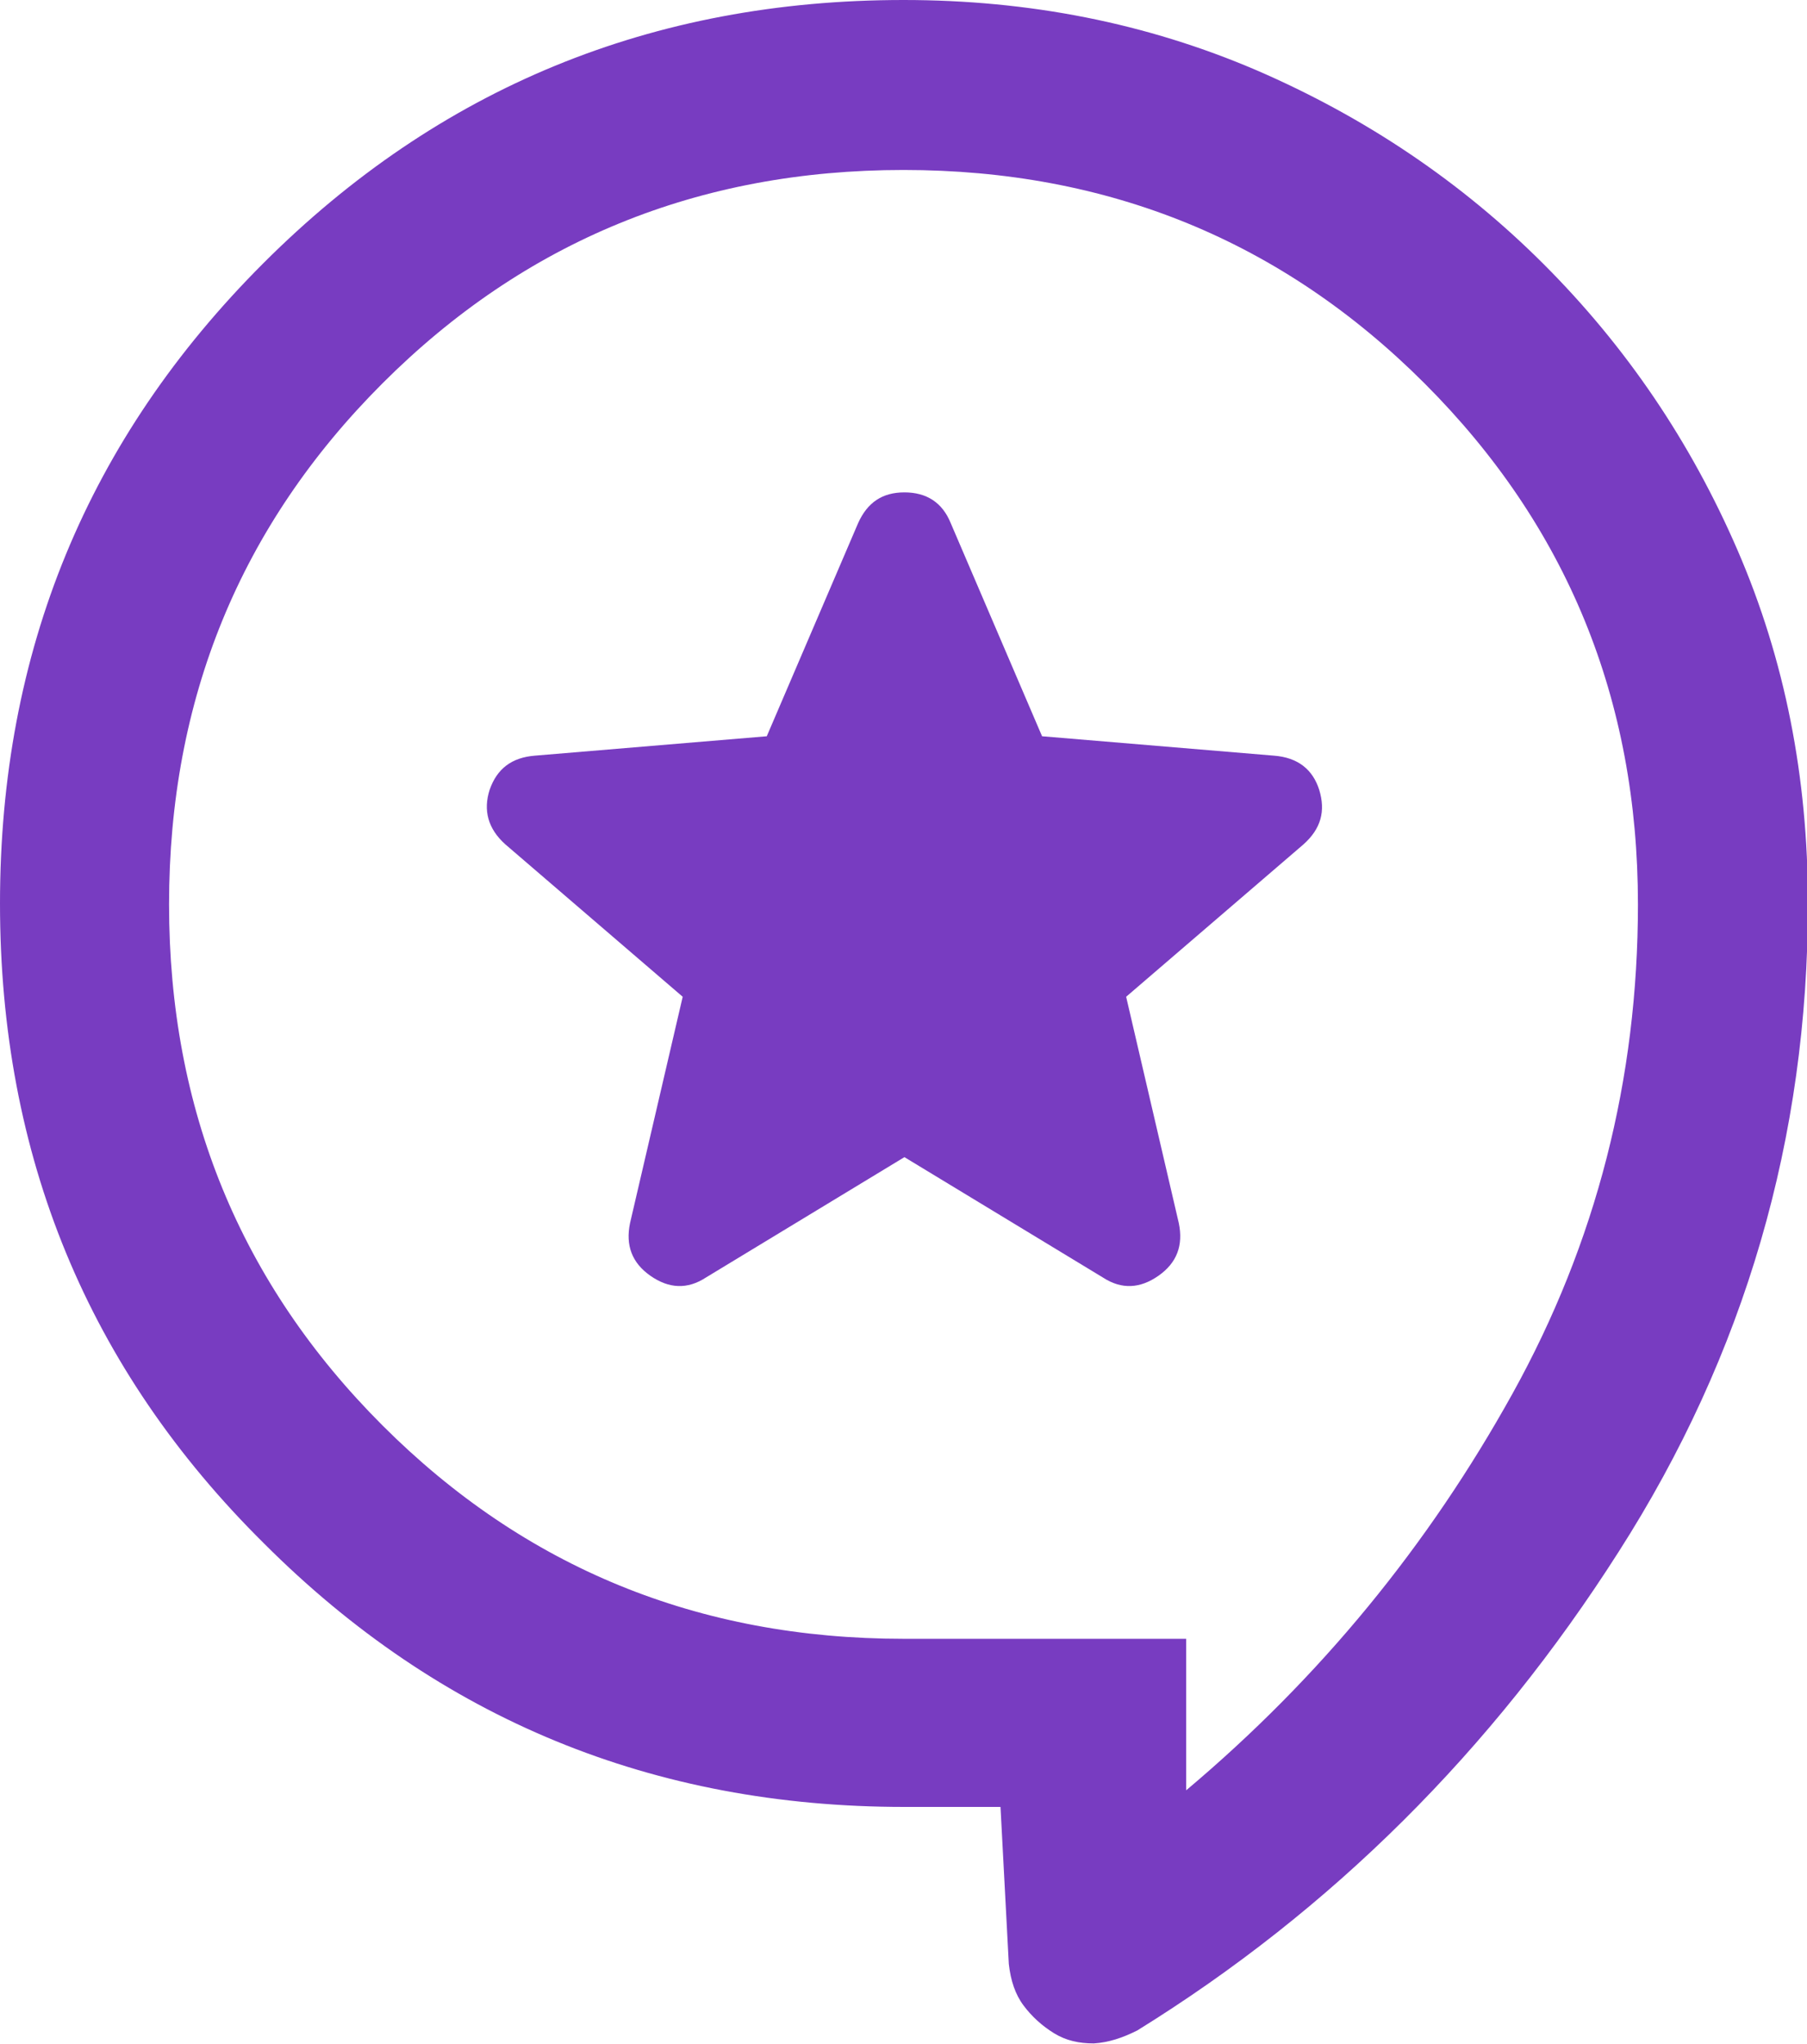
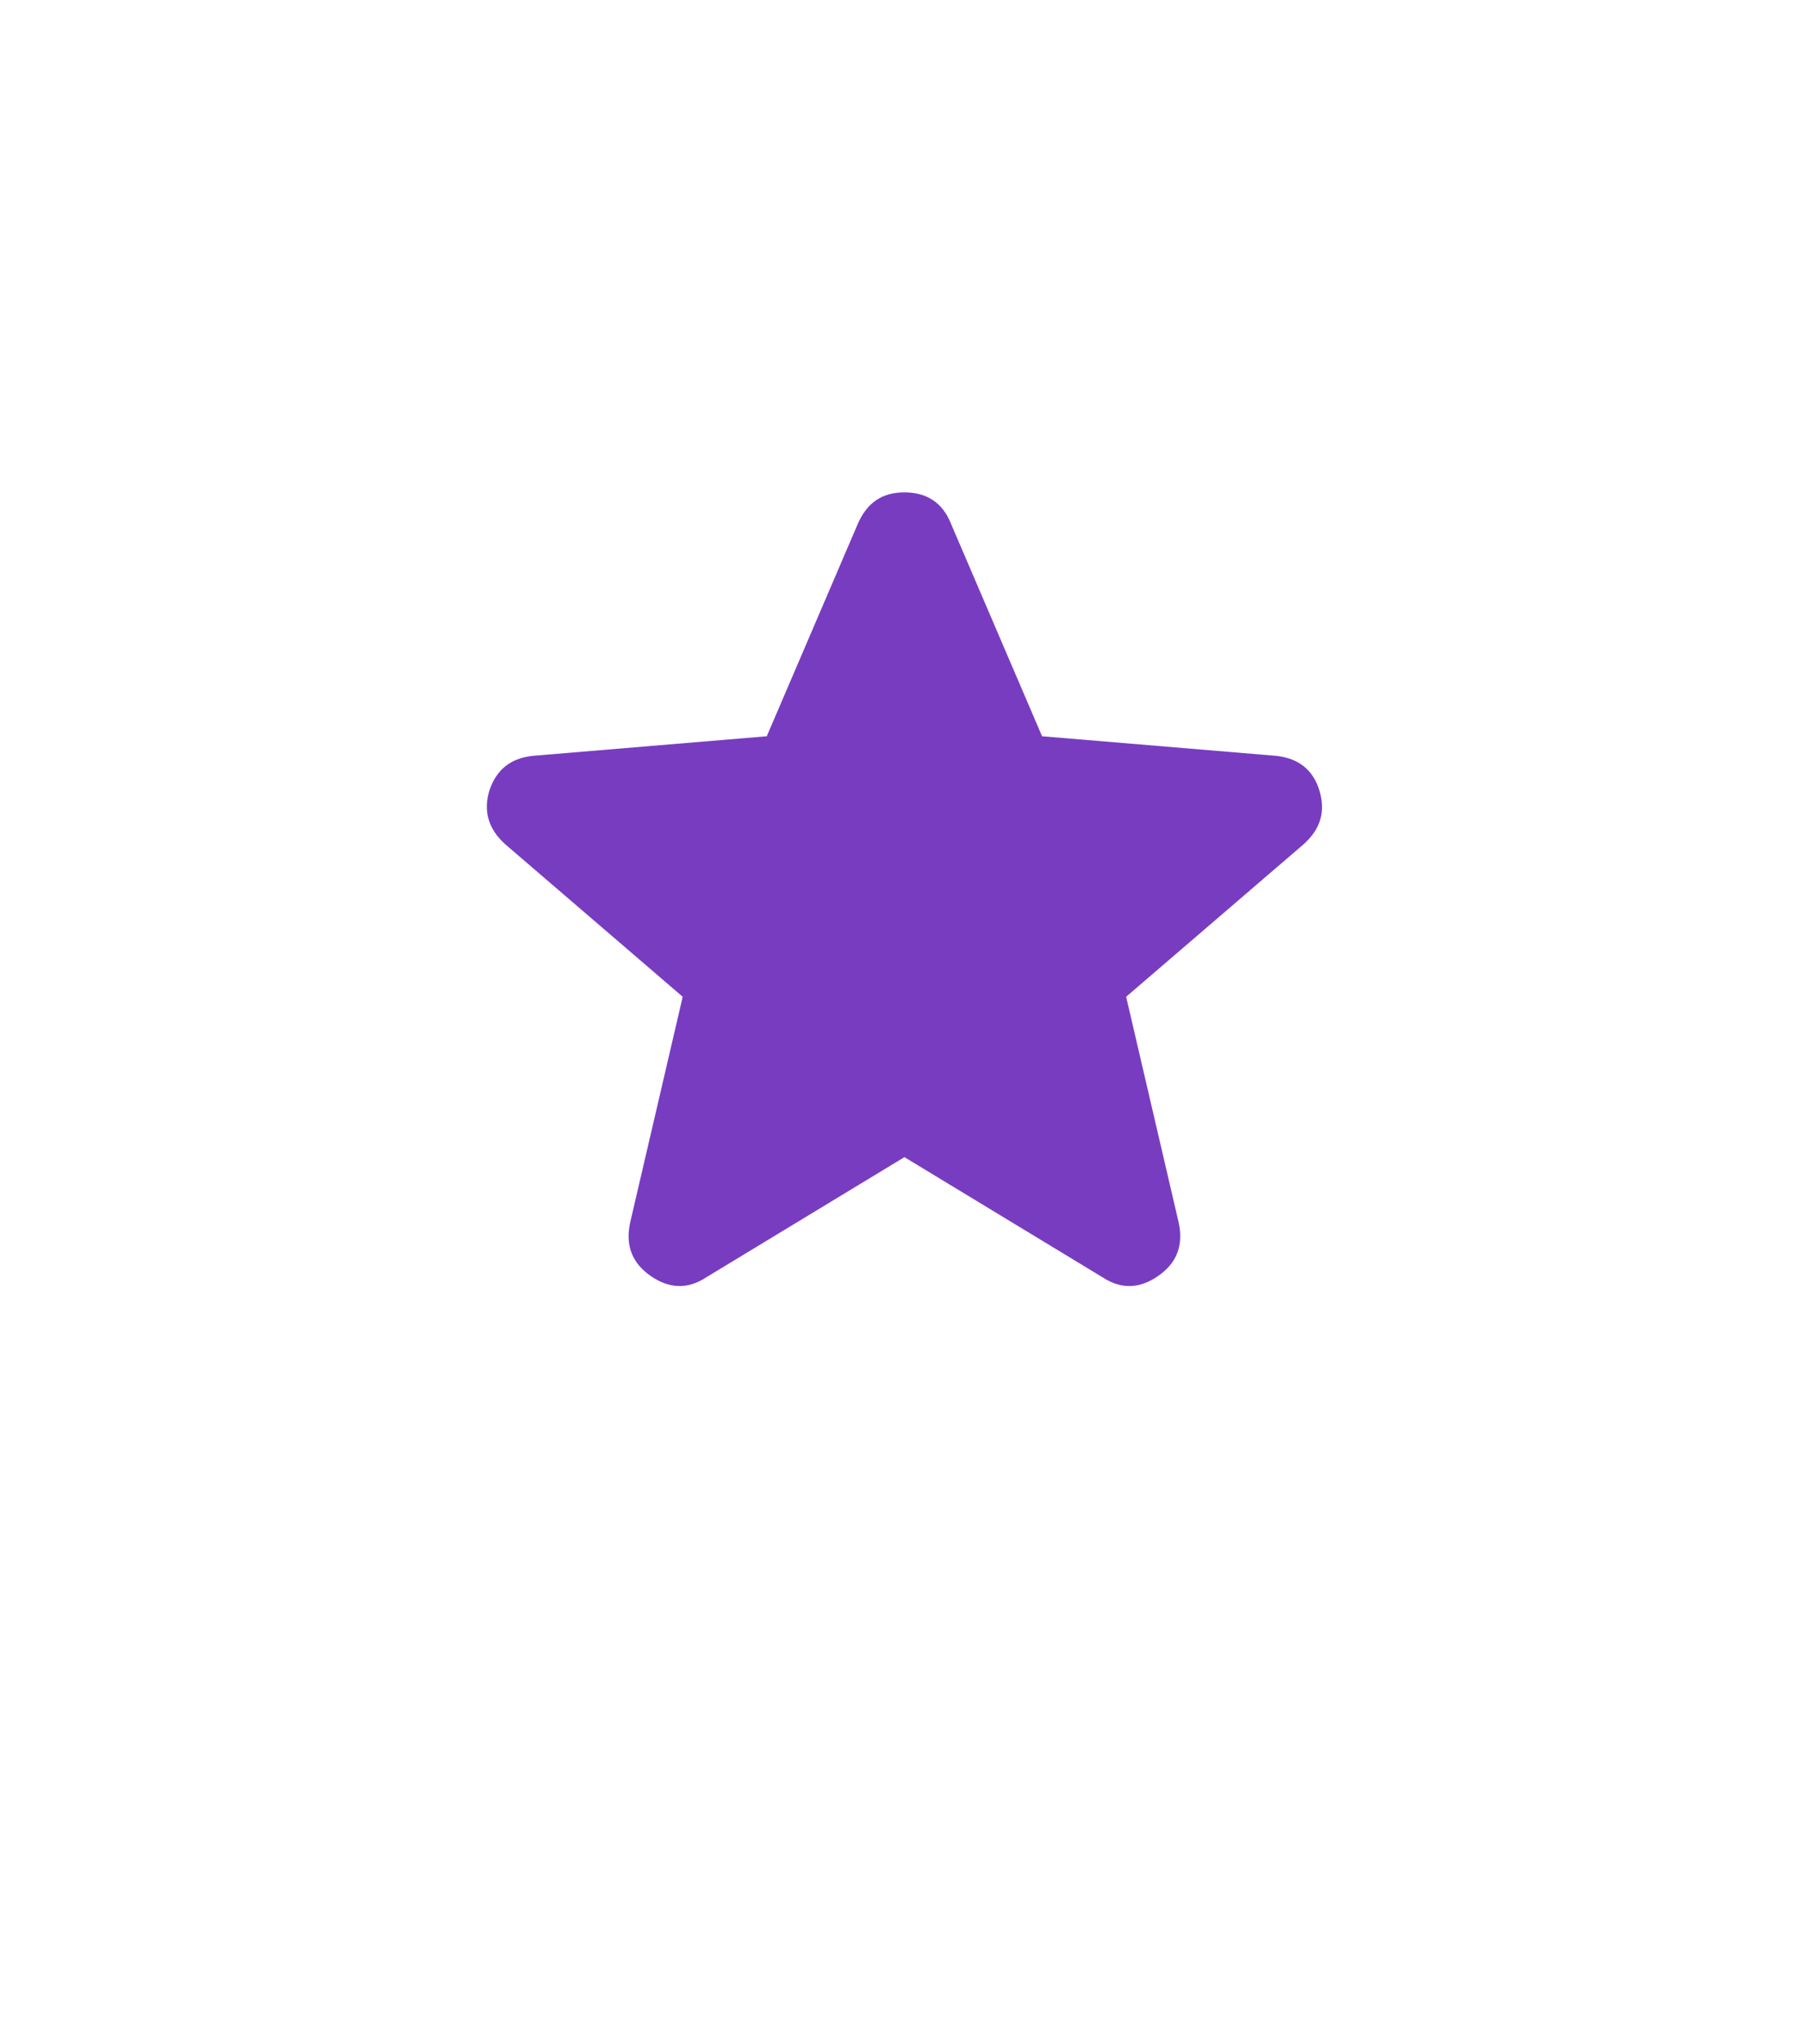
<svg xmlns="http://www.w3.org/2000/svg" id="Layer_1" data-name="Layer 1" viewBox="0 0 19.56 22.13">
  <defs>
    <style>      .cls-1 {        fill: #783cc1;      }    </style>
  </defs>
  <path class="cls-1" d="M9.78,12.52l2.16,1.31c.2,.13,.4,.12,.6-.02,.2-.14,.27-.33,.22-.57l-.57-2.45,1.92-1.65c.19-.17,.24-.36,.17-.59-.07-.22-.23-.35-.49-.37l-2.51-.21-.99-2.31c-.09-.22-.26-.33-.5-.33-.24,0-.4,.11-.5,.33l-.99,2.31-2.51,.21c-.25,.02-.41,.14-.49,.37-.07,.22-.02,.42,.17,.59l1.92,1.65-.57,2.45c-.05,.24,.02,.43,.22,.57,.2,.14,.4,.15,.6,.02,0,0,2.16-1.31,2.16-1.31Z" />
-   <path class="cls-1" d="M10.82,19.56h-1.03c-2.72,0-5.03-.95-6.93-2.85C.95,14.82,0,12.51,0,9.78S.95,4.75,2.85,2.85C4.75,.95,7.06,0,9.78,0c1.36,0,2.63,.25,3.82,.76,1.18,.51,2.22,1.21,3.11,2.1,.89,.89,1.59,1.92,2.1,3.1,.51,1.18,.76,2.45,.76,3.82,0,2.53-.68,4.88-2.05,7.02-1.37,2.15-3.11,3.88-5.21,5.18-.16,.08-.31,.13-.47,.14-.16,0-.3-.03-.43-.11-.13-.08-.24-.18-.33-.3-.09-.12-.14-.27-.16-.45l-.09-1.7Zm2.02-.18c1.45-1.22,2.62-2.65,3.53-4.29s1.36-3.41,1.36-5.3c0-2.22-.77-4.1-2.31-5.64s-3.42-2.31-5.64-2.31-4.1,.77-5.64,2.31c-1.54,1.54-2.31,3.42-2.31,5.64s.77,4.1,2.31,5.64c1.54,1.54,3.42,2.31,5.64,2.31h3.06v1.65Z" />
</svg>